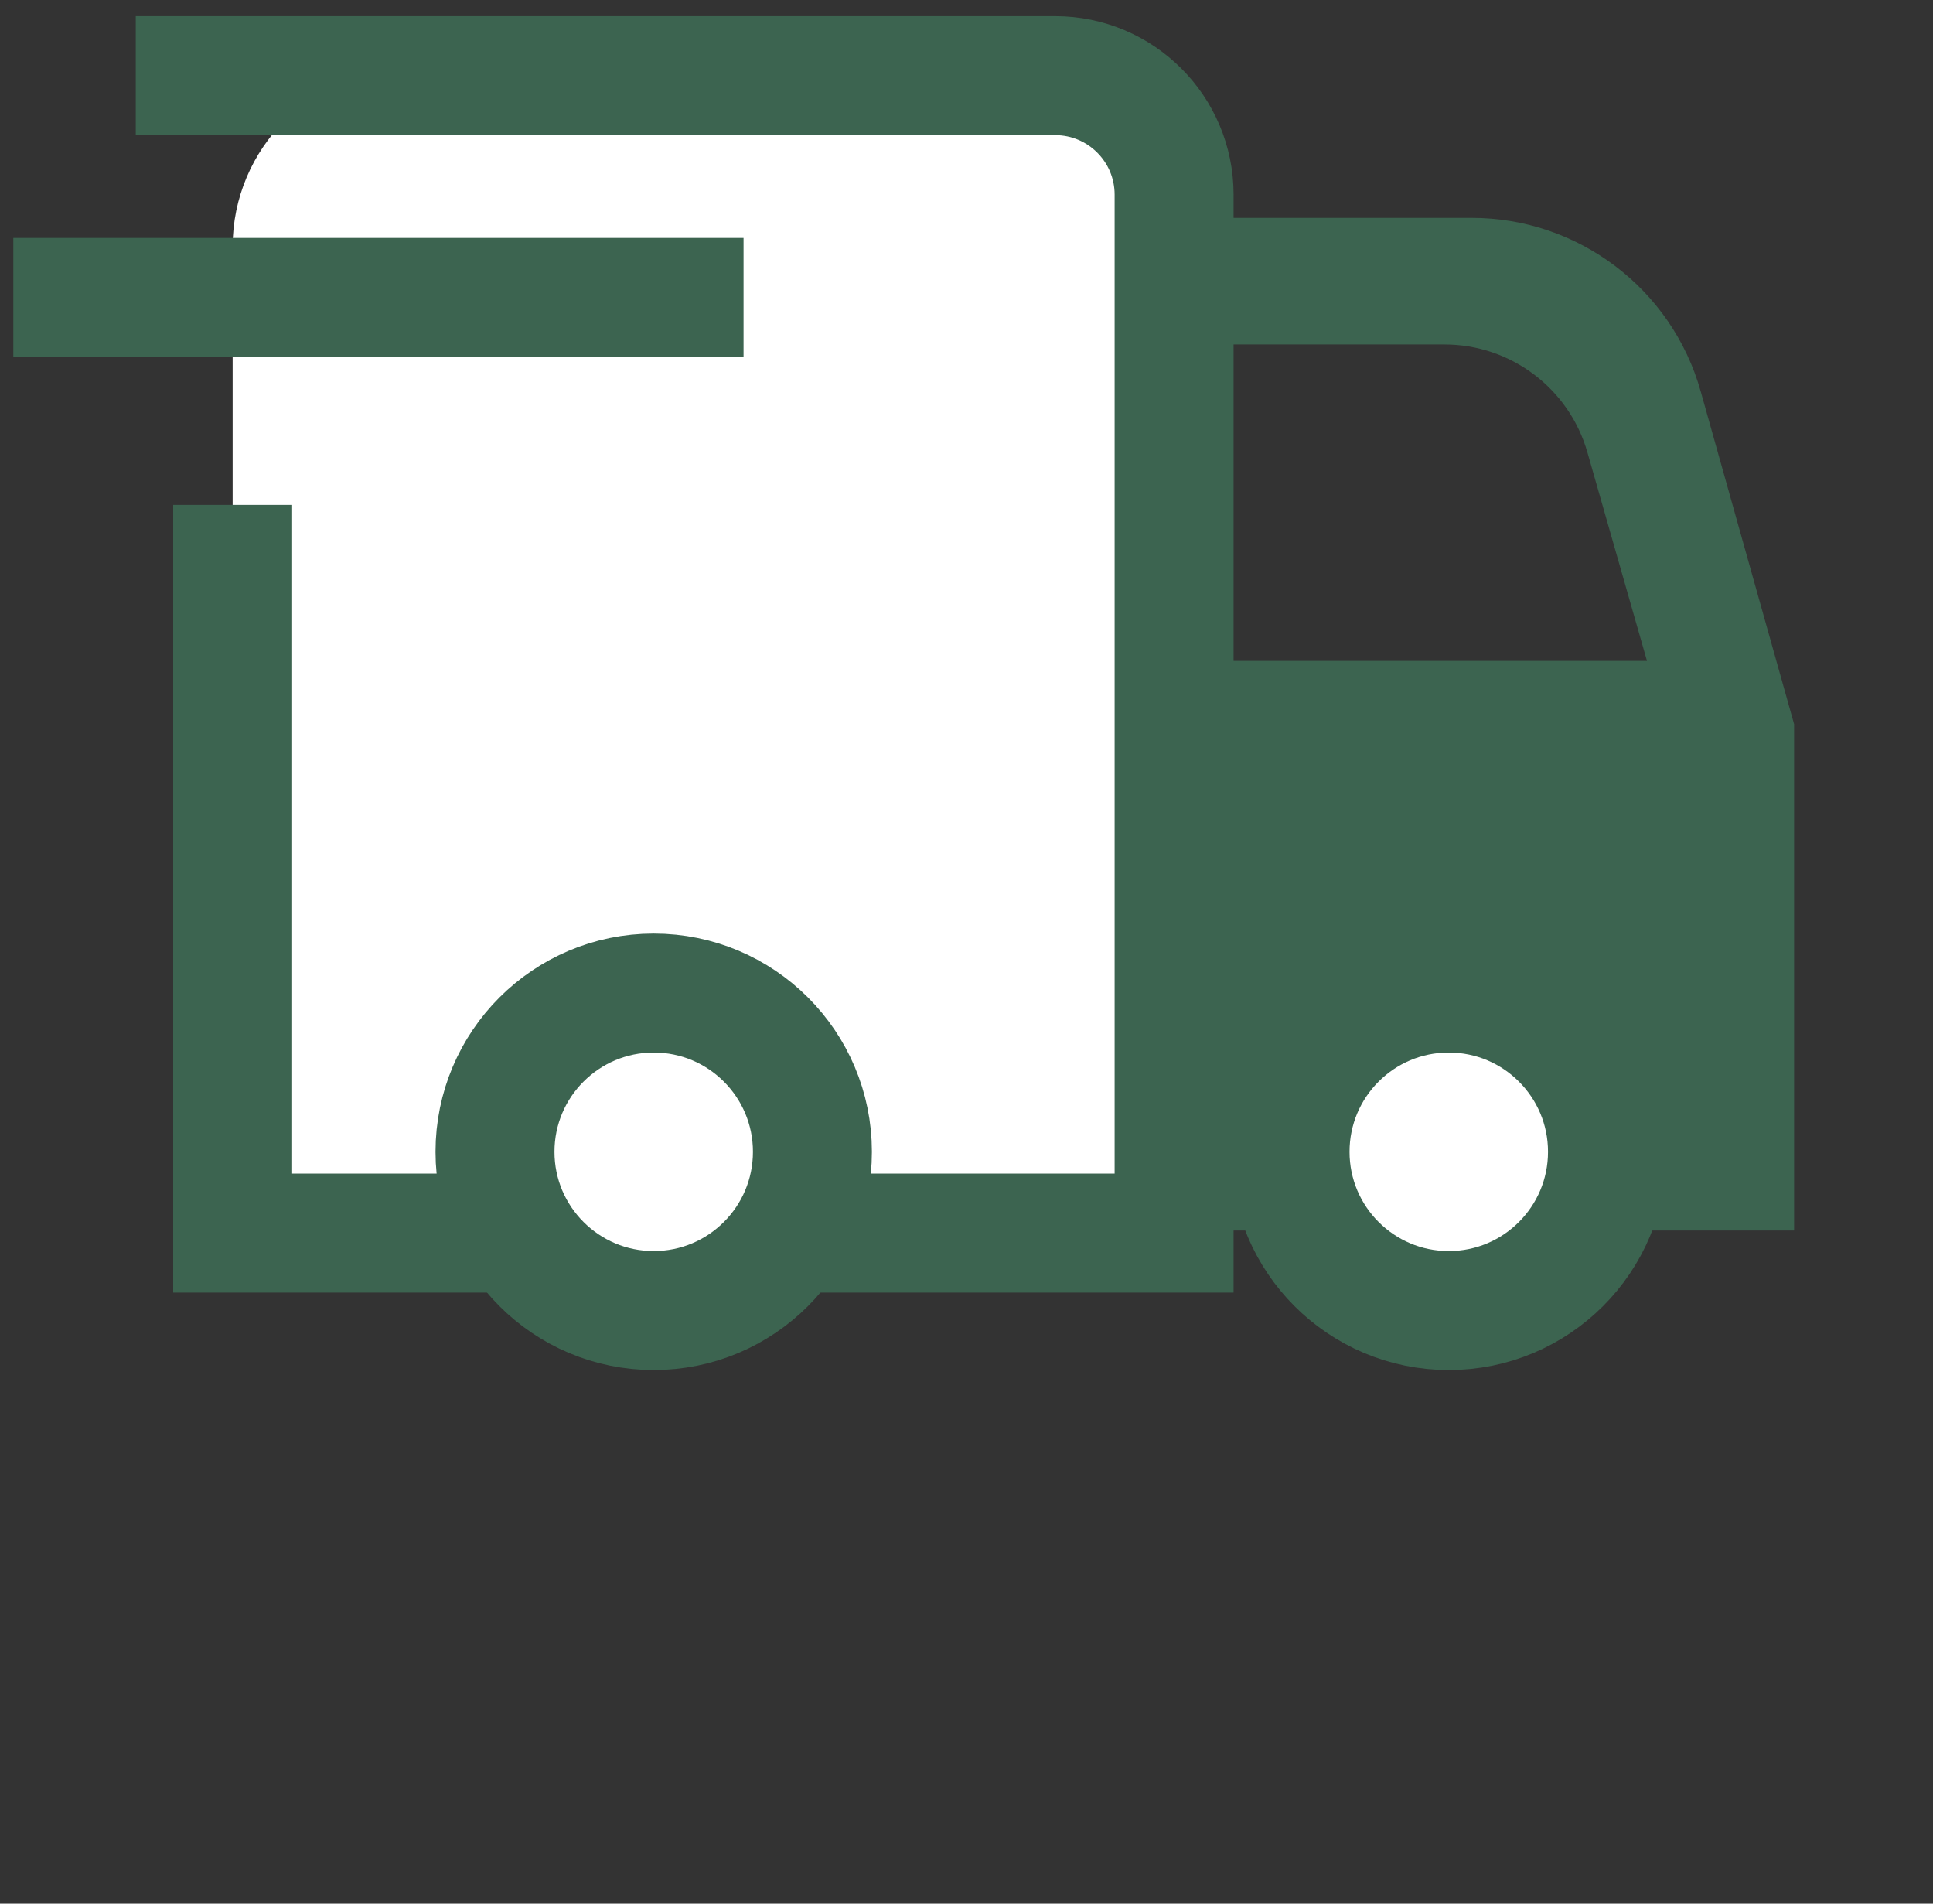
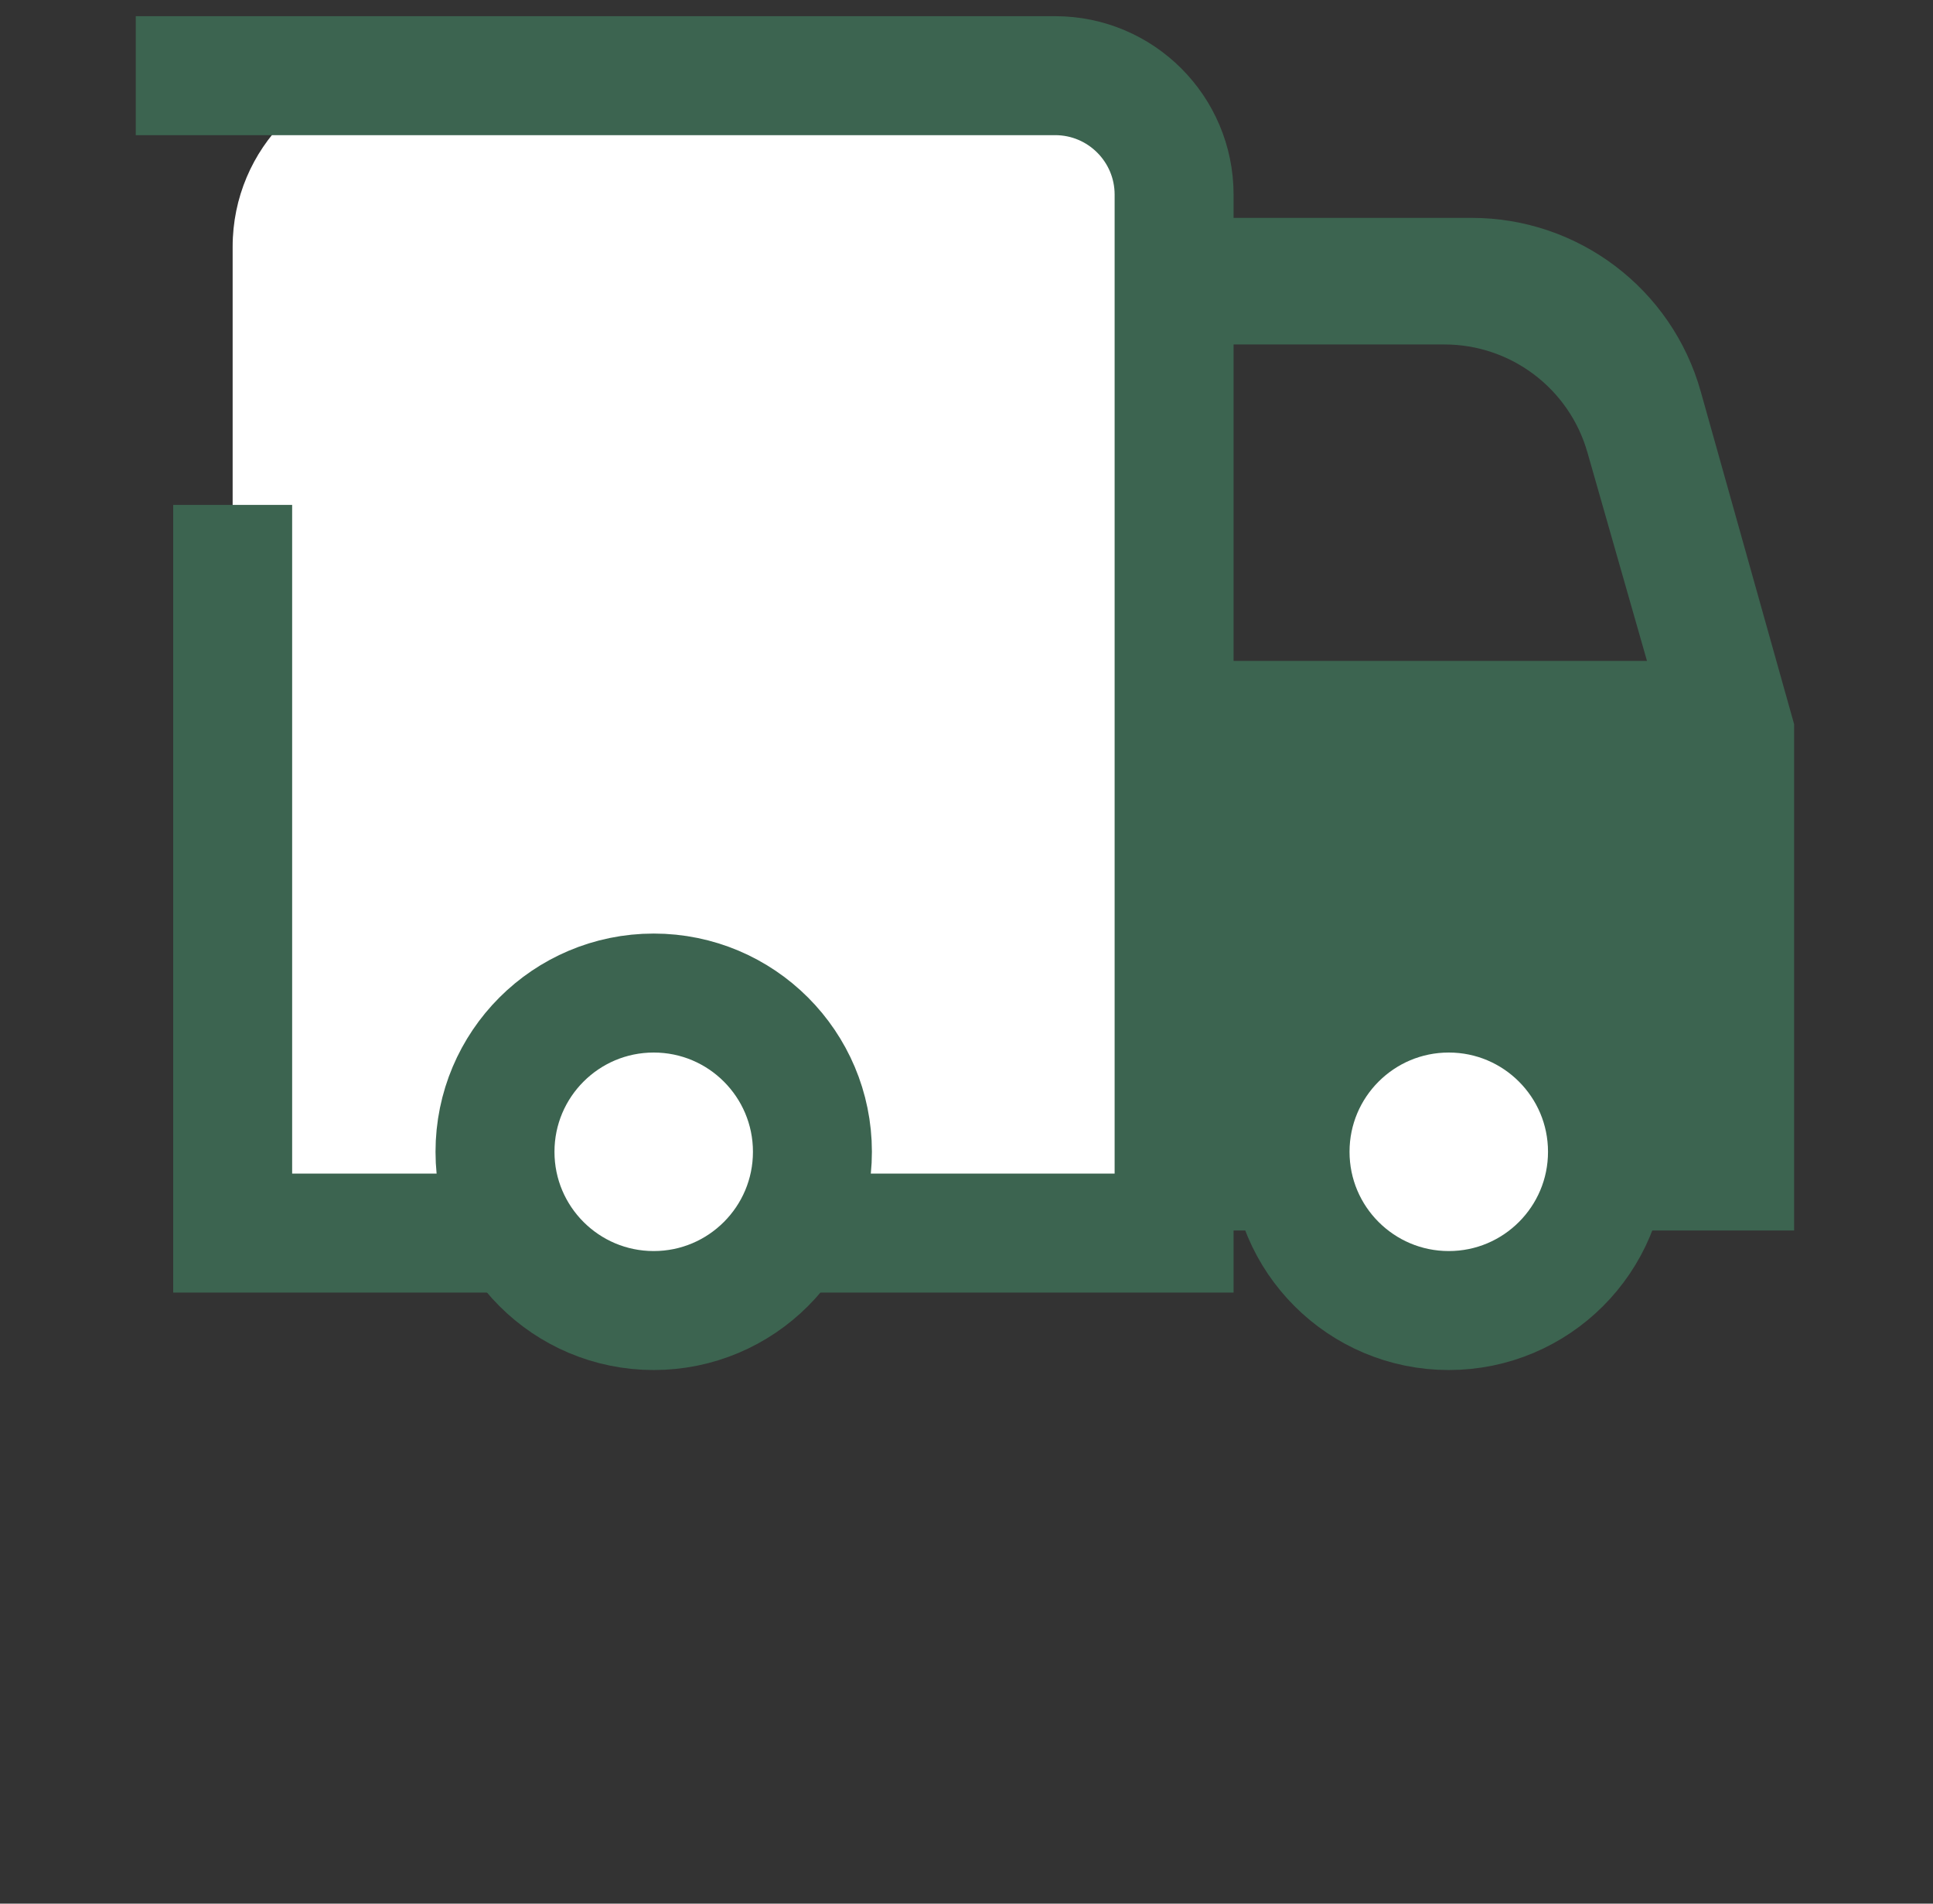
<svg xmlns="http://www.w3.org/2000/svg" fill="none" viewBox="0 0 65 64" height="64" width="65">
  <rect x="0" y="0" width="65" height="64" fill="#333333" stroke="none" />
  <g clip-path="url(#clip0_57_1714)">
    <path fill="#3C6450" d="M60.33 41.369V24.347L57.19 13.163C56.221 9.711 53.073 7.325 49.488 7.325H39.053V7.07C39.053 4.861 37.262 3.07 35.053 3.07H13.265C11.056 3.07 9.265 4.861 9.265 7.07V36.191L14.714 39.459C15.325 42.954 18.364 45.624 22.031 45.624C24.991 45.624 27.531 43.876 28.731 41.369H41.928C43.128 43.876 45.668 45.624 48.628 45.624C51.587 45.624 54.128 43.876 55.328 41.369M22.031 41.369C20.268 41.369 18.84 39.94 18.84 38.177C18.84 36.415 20.268 34.986 22.031 34.986C23.794 34.986 25.223 36.415 25.223 38.177C25.223 39.94 23.794 41.369 22.031 41.369ZM55.382 22.219H40.137V11.581H48.571C50.804 11.581 52.766 13.061 53.379 15.208L55.382 22.219ZM48.628 41.369C46.865 41.369 45.436 39.94 45.436 38.177C45.436 36.415 46.865 34.986 48.628 34.986C50.39 34.986 51.819 36.415 51.819 38.177C51.819 39.94 50.39 41.369 48.628 41.369Z" />
    <path fill="white" d="M7.823 8.296C7.823 4.982 10.509 2.296 13.823 2.296H33.48C36.794 2.296 39.48 4.982 39.48 8.296V41.207H13.823C10.509 41.207 7.823 38.521 7.823 35.207V8.296Z" />
-     <path stroke-width="4" stroke="#3C6450" d="M-1.317 10H25.003" />
    <path stroke-width="4" stroke="#3C6450" d="M4.565 2.544H35.481C37.69 2.544 39.481 4.335 39.481 6.544V41.456H7.824V16.974" />
    <circle stroke-width="4" stroke="#3C6450" fill="white" r="5.337" cy="38.723" cx="48.717" />
    <circle stroke-width="4" stroke="#3C6450" fill="white" r="5.337" cy="38.723" cx="21.982" />
  </g>
  <defs>
    <clipPath id="clip0_57_1714">
      <rect transform="translate(0.448)" fill="white" height="64" width="64" />
    </clipPath>
  </defs>
</svg>